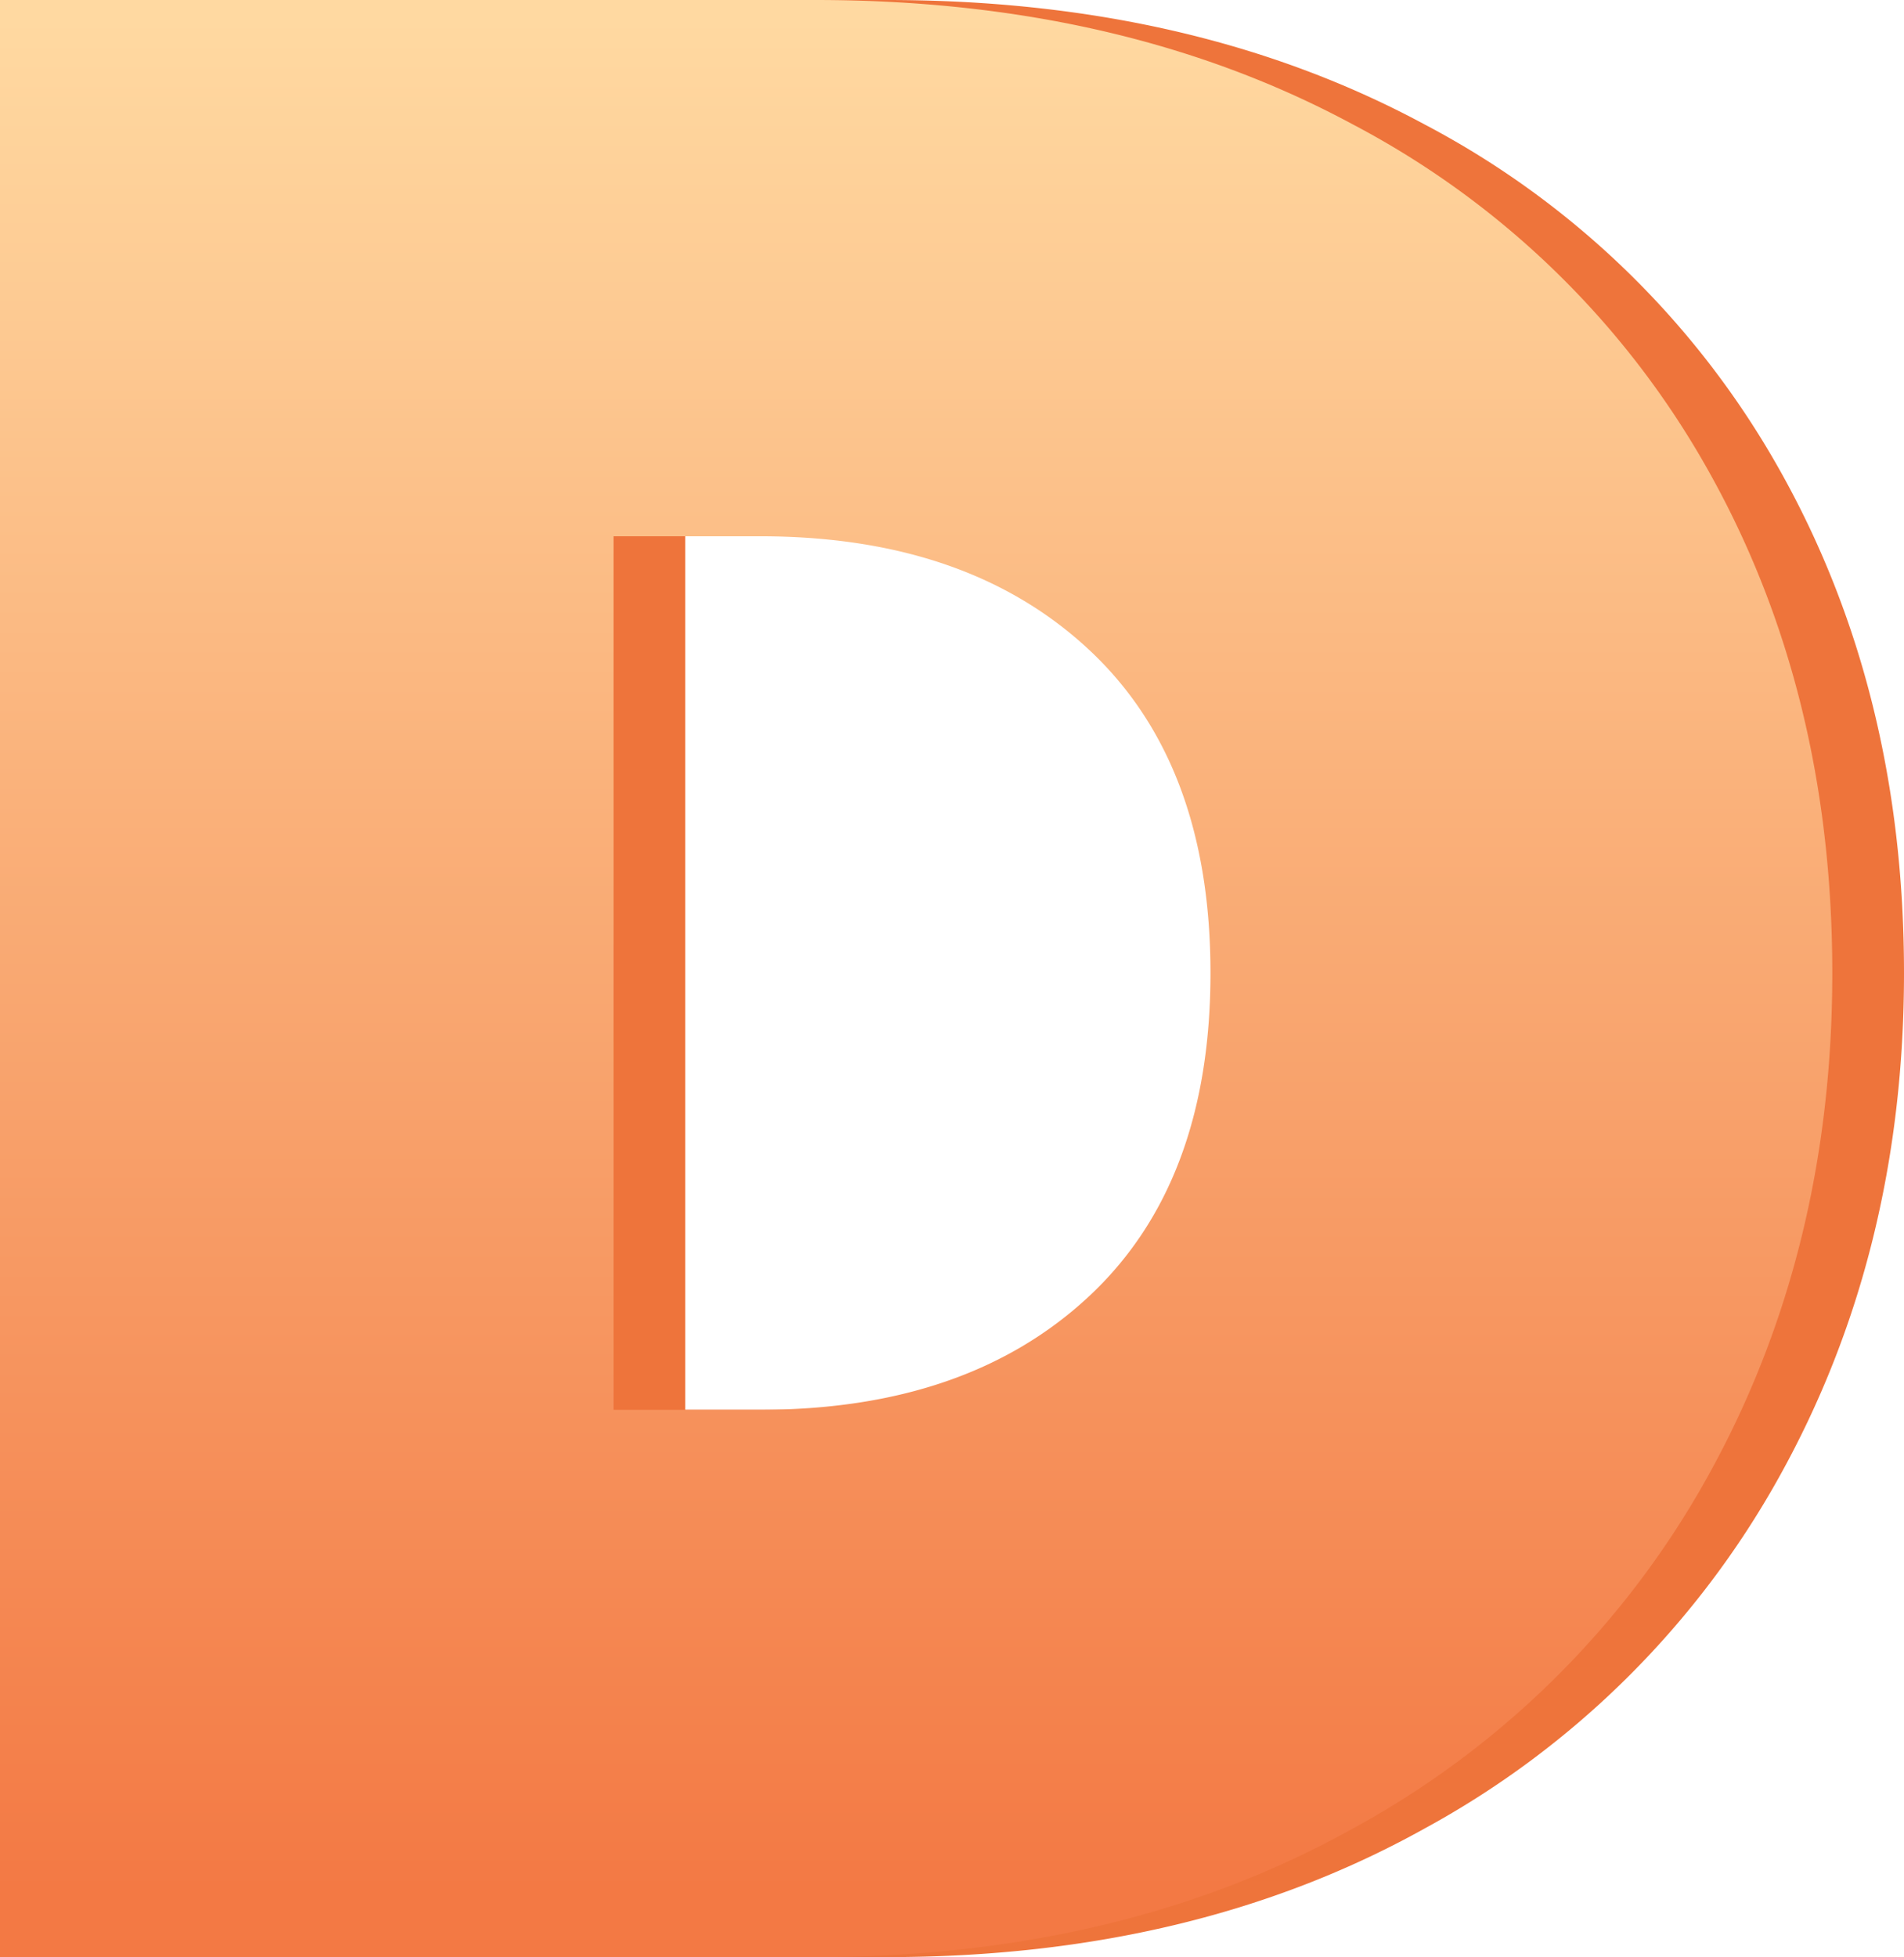
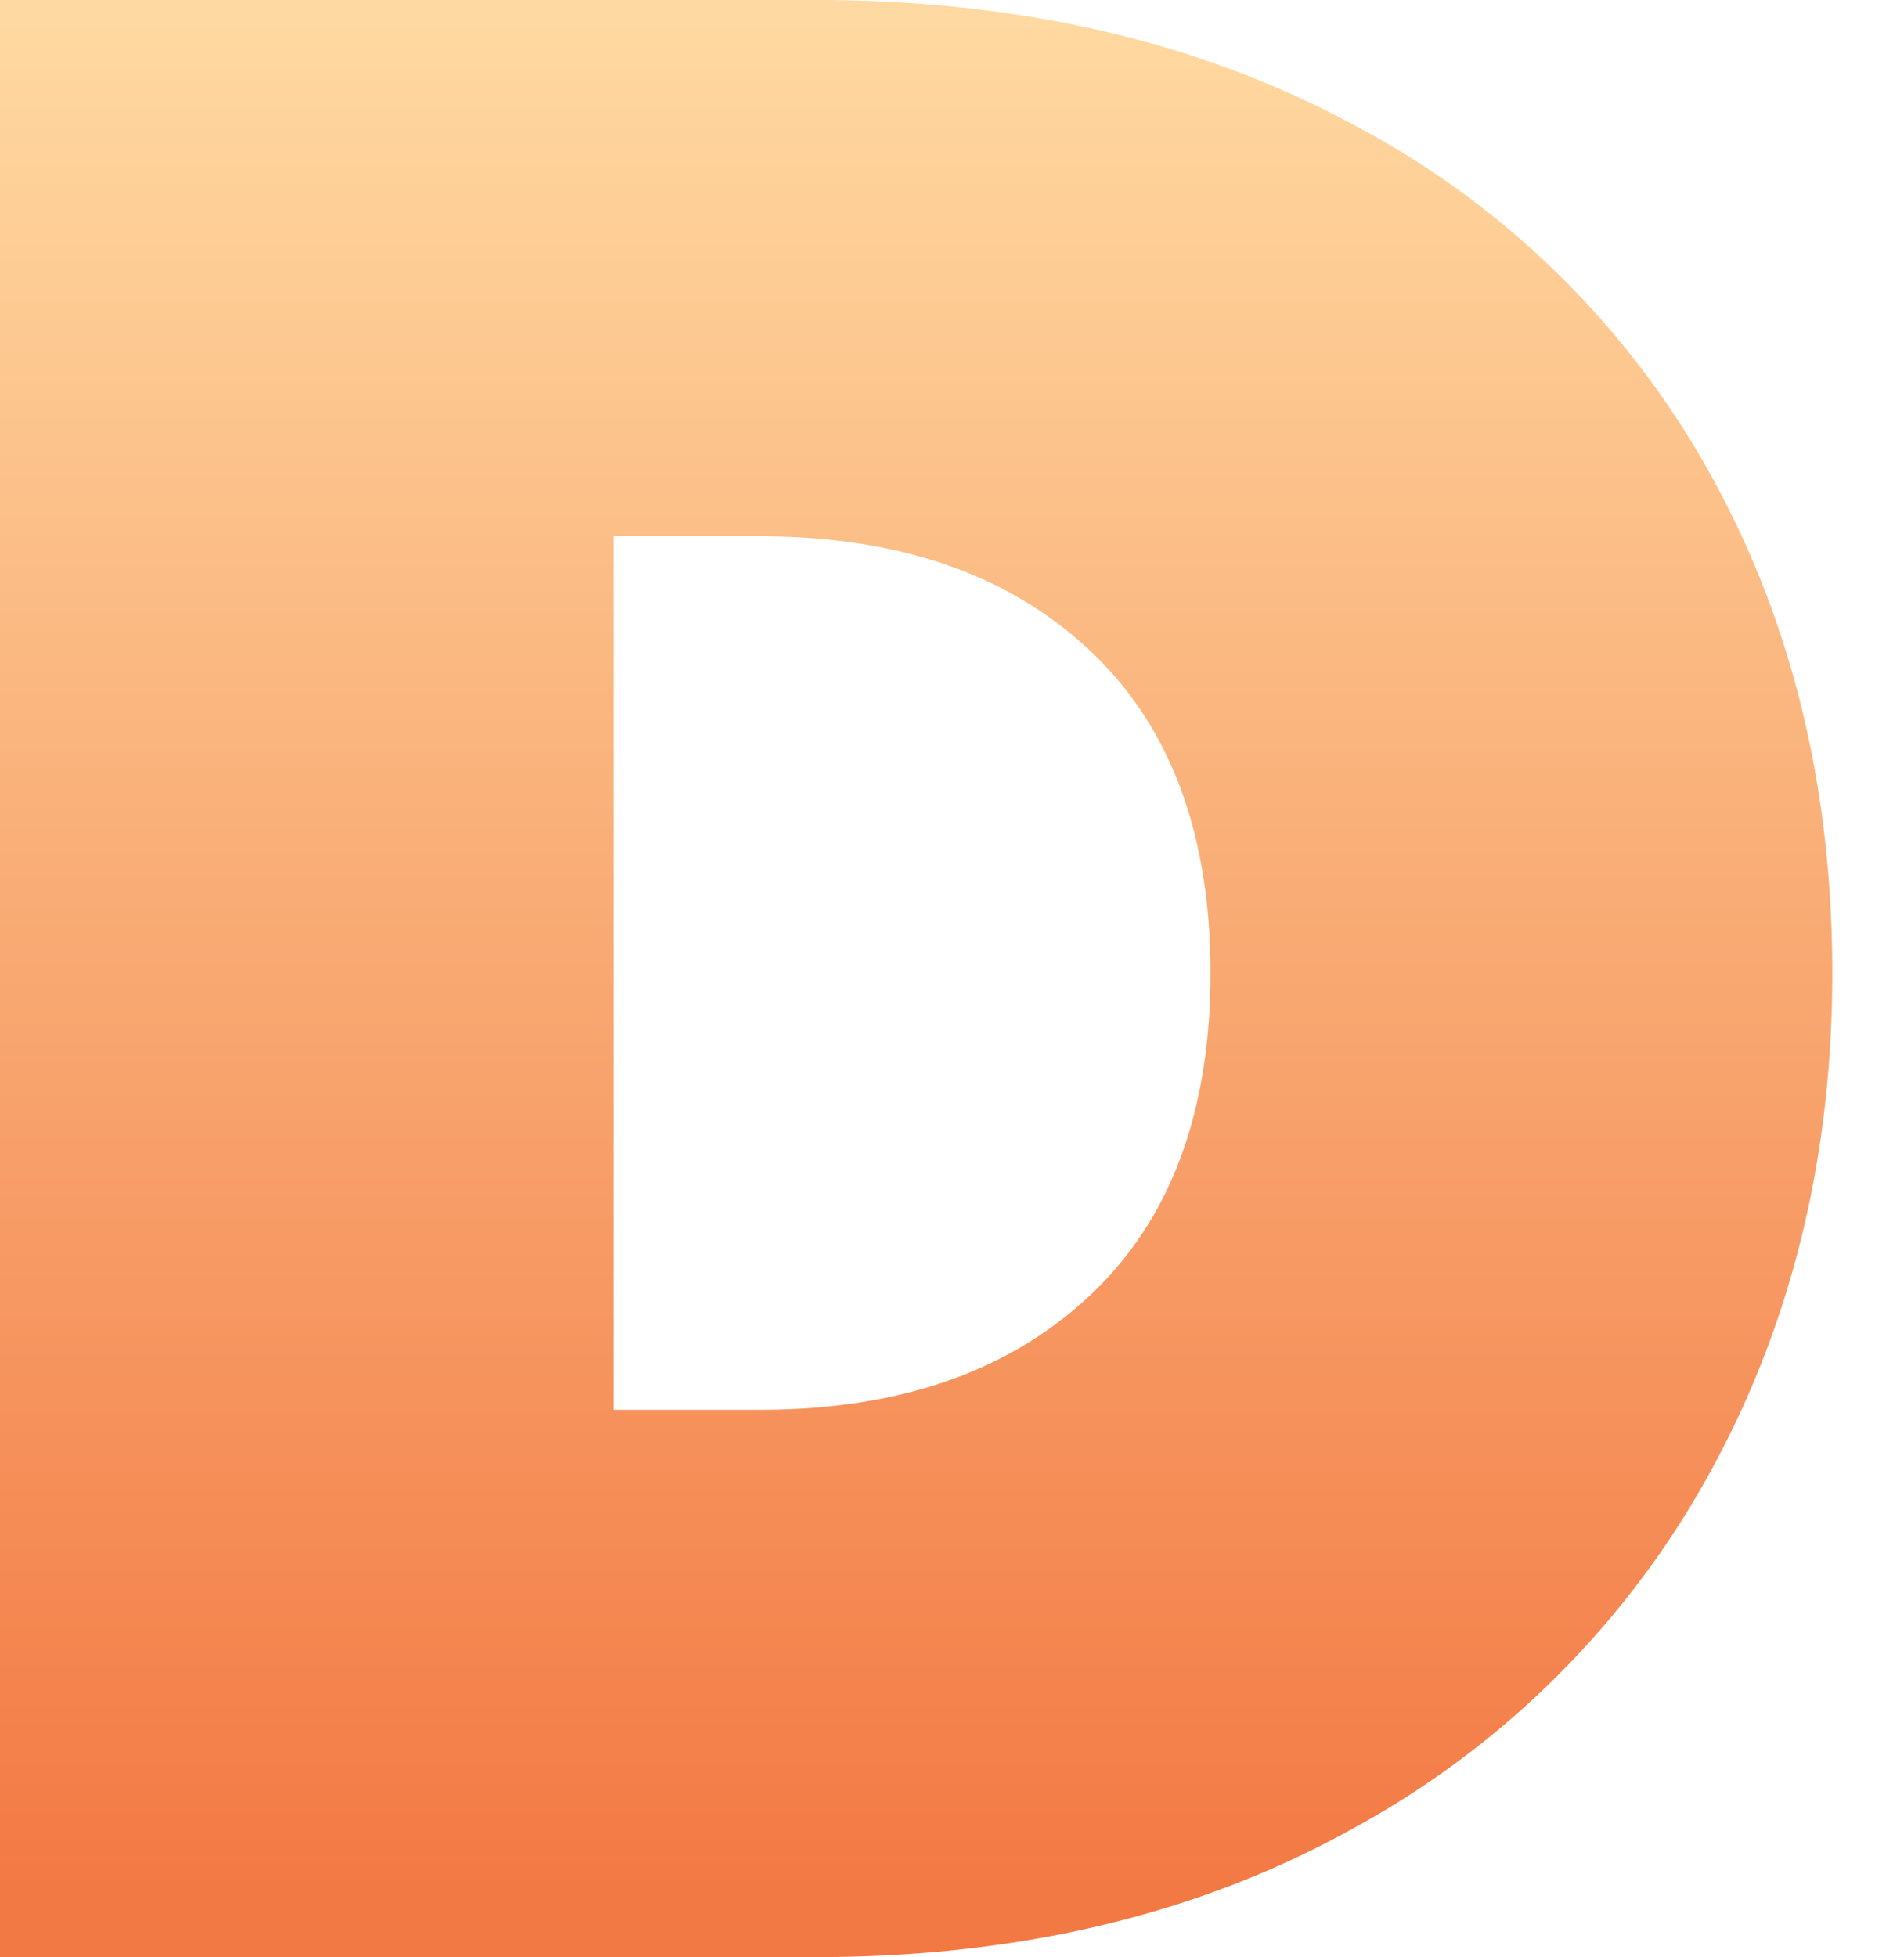
<svg xmlns="http://www.w3.org/2000/svg" width="212.431" height="218.307" viewBox="0 0 212.431 218.307">
  <defs>
    <linearGradient id="linear-gradient" x1="0.5" x2="0.5" y2="0.975" gradientUnits="objectBoundingBox">
      <stop offset="0" stop-color="#ffd9a1" />
      <stop offset="1" stop-color="#f37944" />
    </linearGradient>
  </defs>
  <g id="Group_9103" data-name="Group 9103" transform="translate(-175 -963.899)">
-     <path id="Path_42266" data-name="Path 42266" d="M110.961-283.2q34.226,0,59.973,13.875a97.4,97.4,0,0,1,39.622,38.543q13.875,24.667,13.875,56.118,0,31.143-13.875,56.118a99.875,99.875,0,0,1-39.622,39.314q-25.747,14.338-59.973,14.338H20V-283.2Zm-6.167,157.255q23.126,0,36.693-12.642t13.567-36.076q0-23.434-13.567-36.076t-36.693-12.642H88.452v97.436Z" transform="translate(163 1247.099)" fill="#ee743b" />
    <path id="Path_42246" data-name="Path 42246" d="M110.961-283.2q34.226,0,59.973,13.875a97.4,97.4,0,0,1,39.622,38.543q13.875,24.667,13.875,56.118,0,31.143-13.875,56.118a99.875,99.875,0,0,1-39.622,39.314q-25.747,14.338-59.973,14.338H20V-283.2Zm-6.167,157.255q23.126,0,36.693-12.642t13.567-36.076q0-23.434-13.567-36.076t-36.693-12.642H88.452v97.436Z" transform="translate(155 1247.099)" fill="url(#linear-gradient)" />
  </g>
</svg>